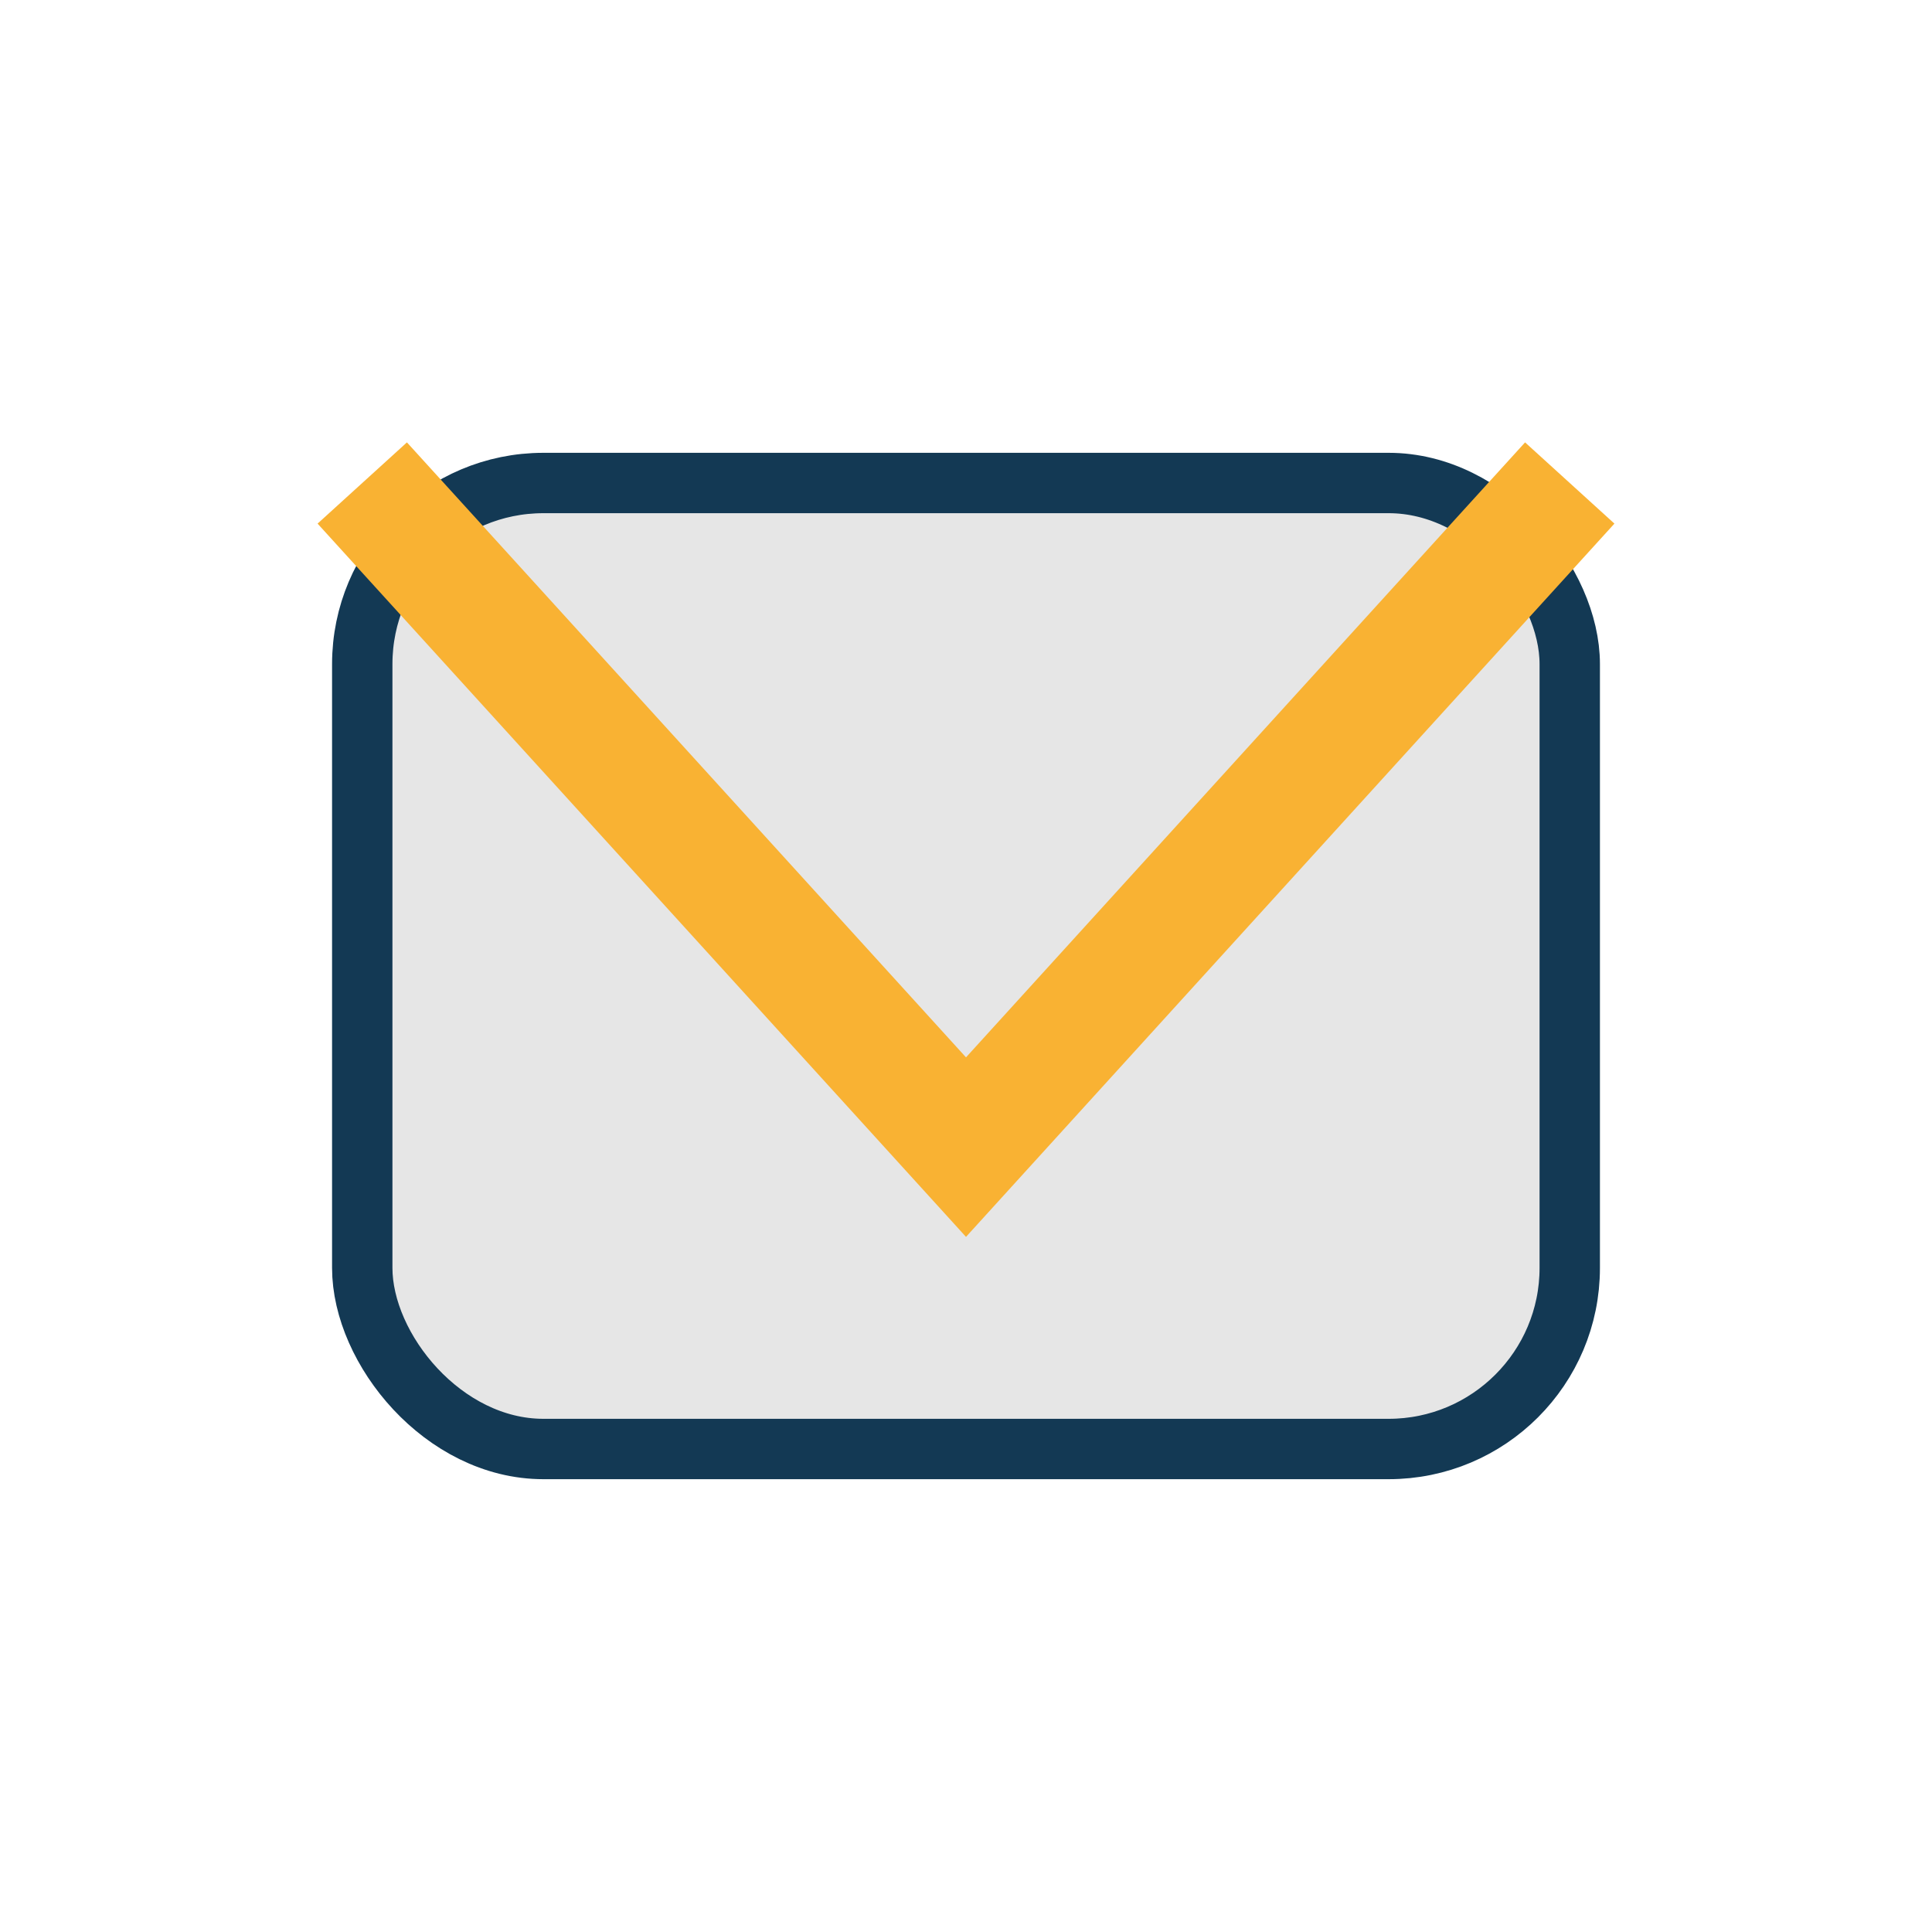
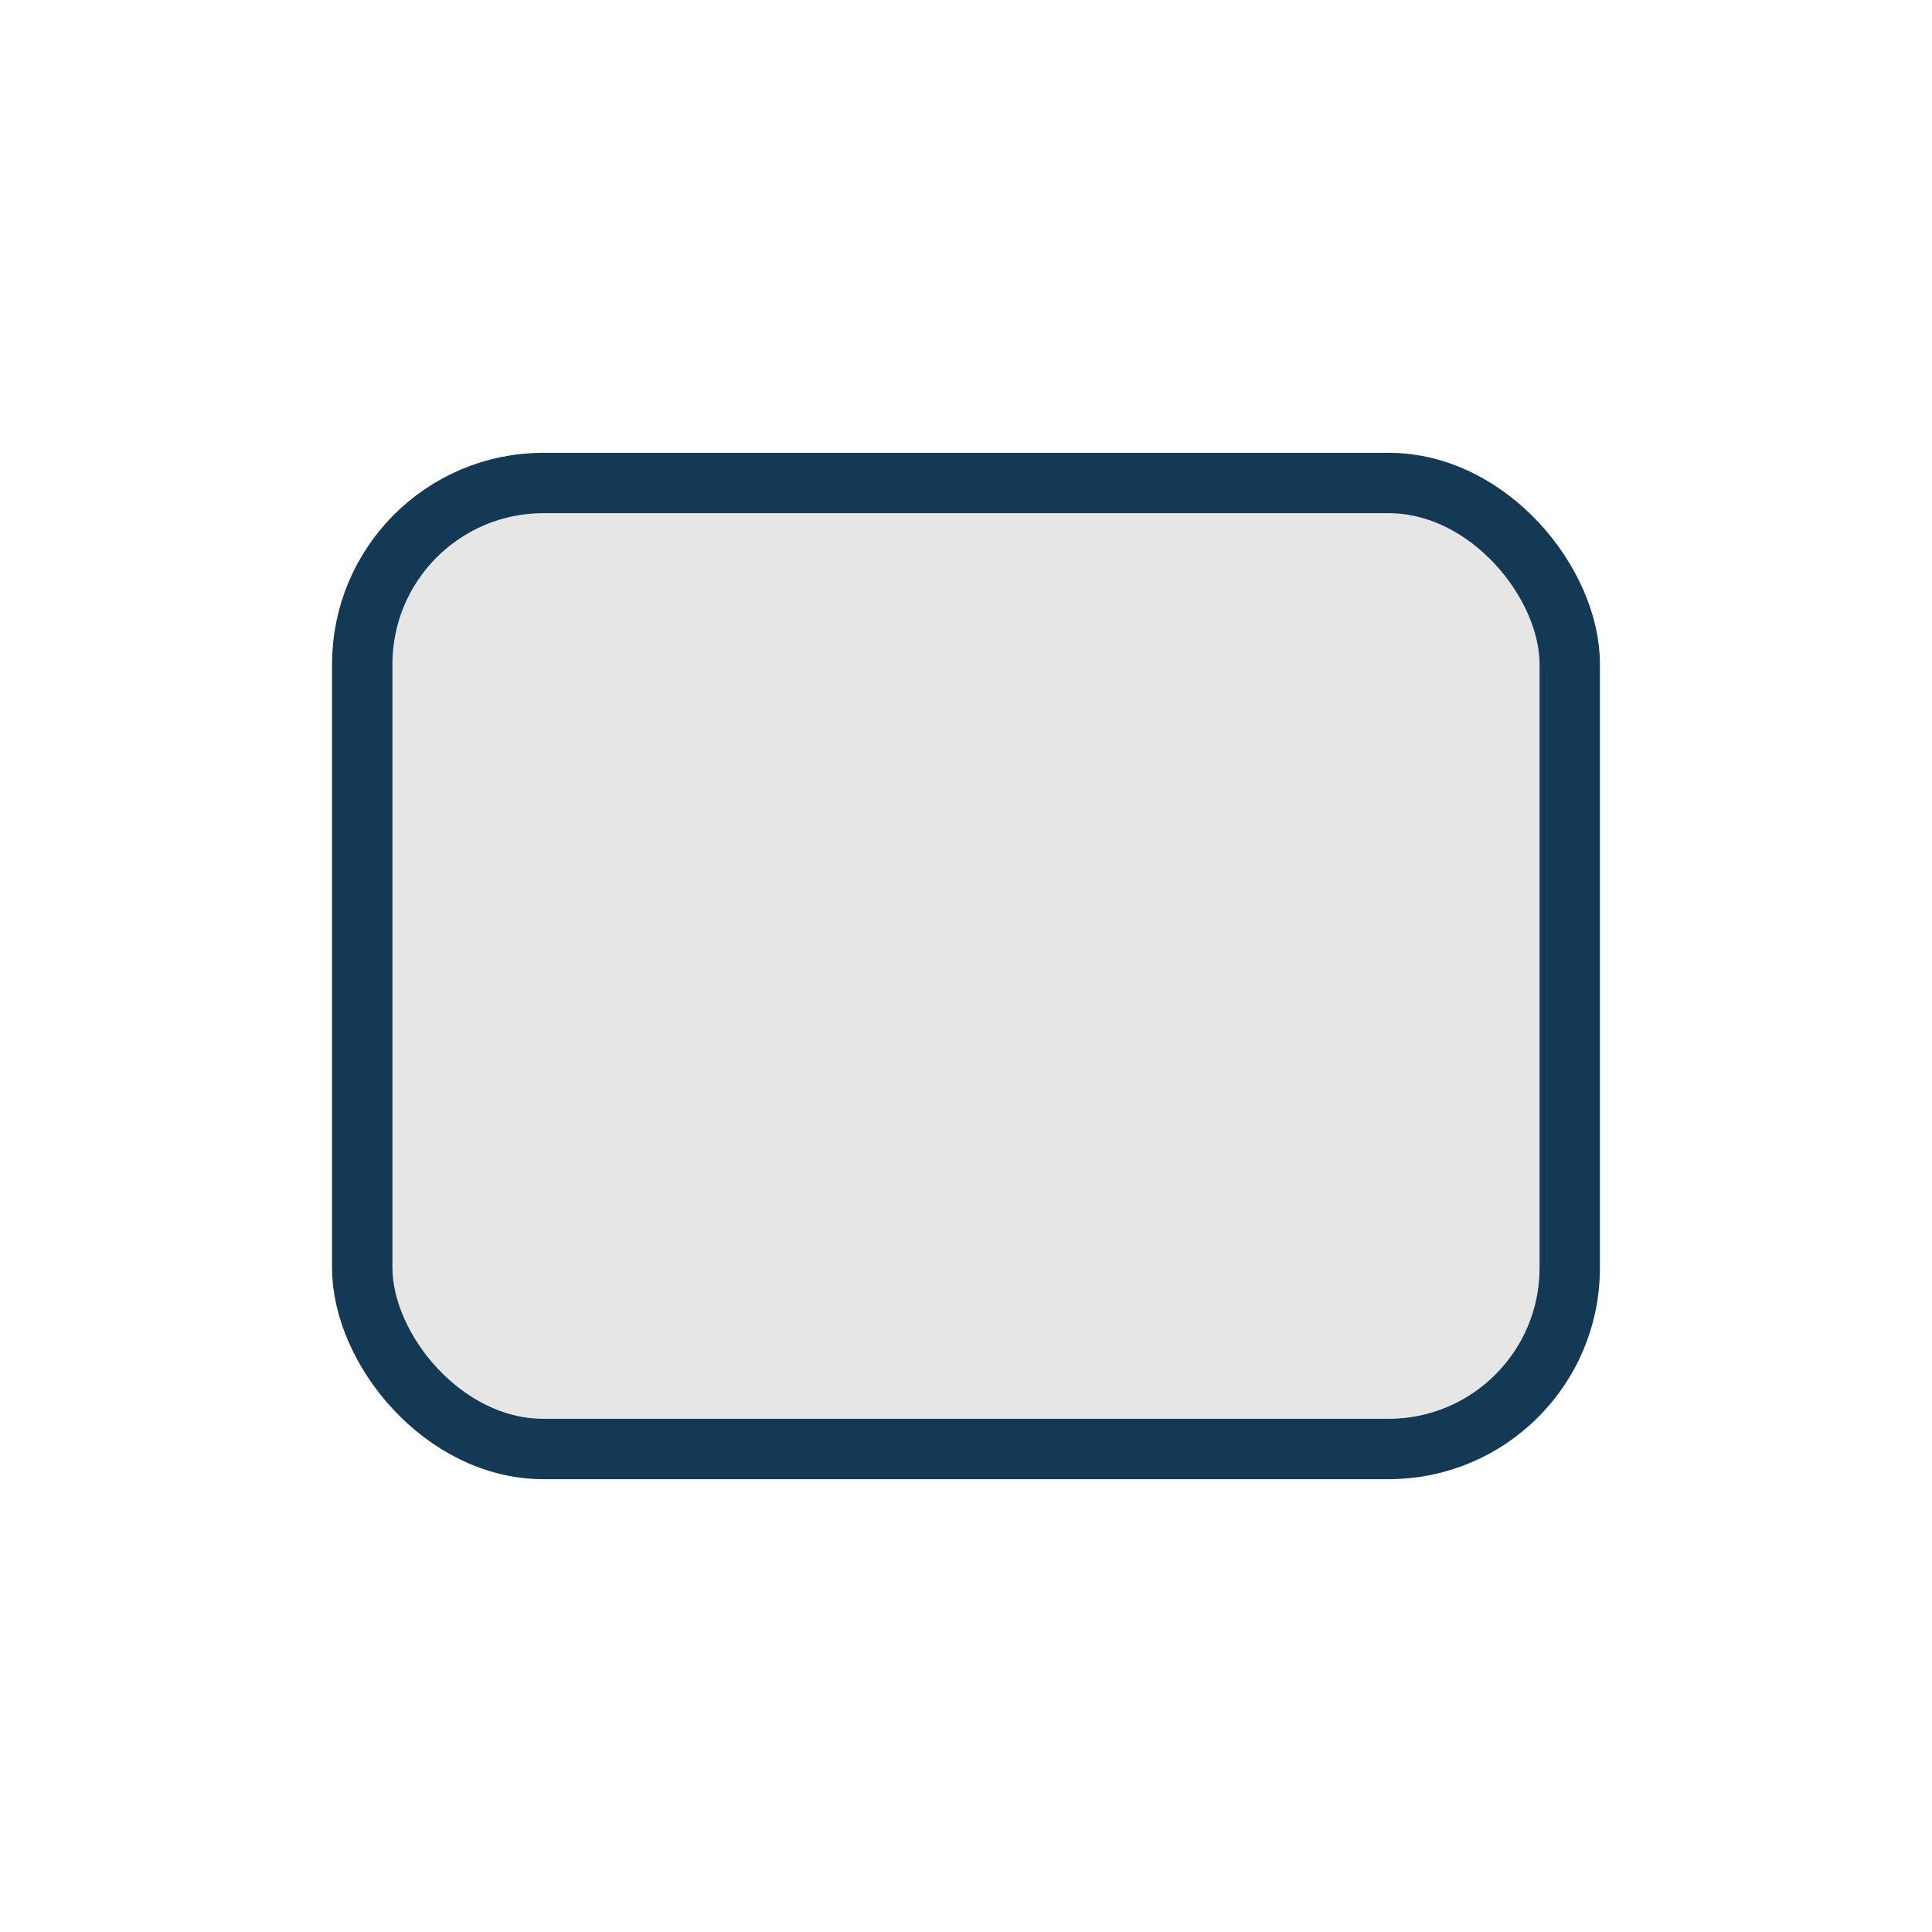
<svg xmlns="http://www.w3.org/2000/svg" width="32" height="32" viewBox="0 0 32 32">
  <rect x="6" y="8" width="20" height="16" rx="3" fill="#E6E6E6" stroke="#133954" />
-   <polyline points="6,8 16,19 26,8" fill="none" stroke="#F9B233" stroke-width="2" />
</svg>